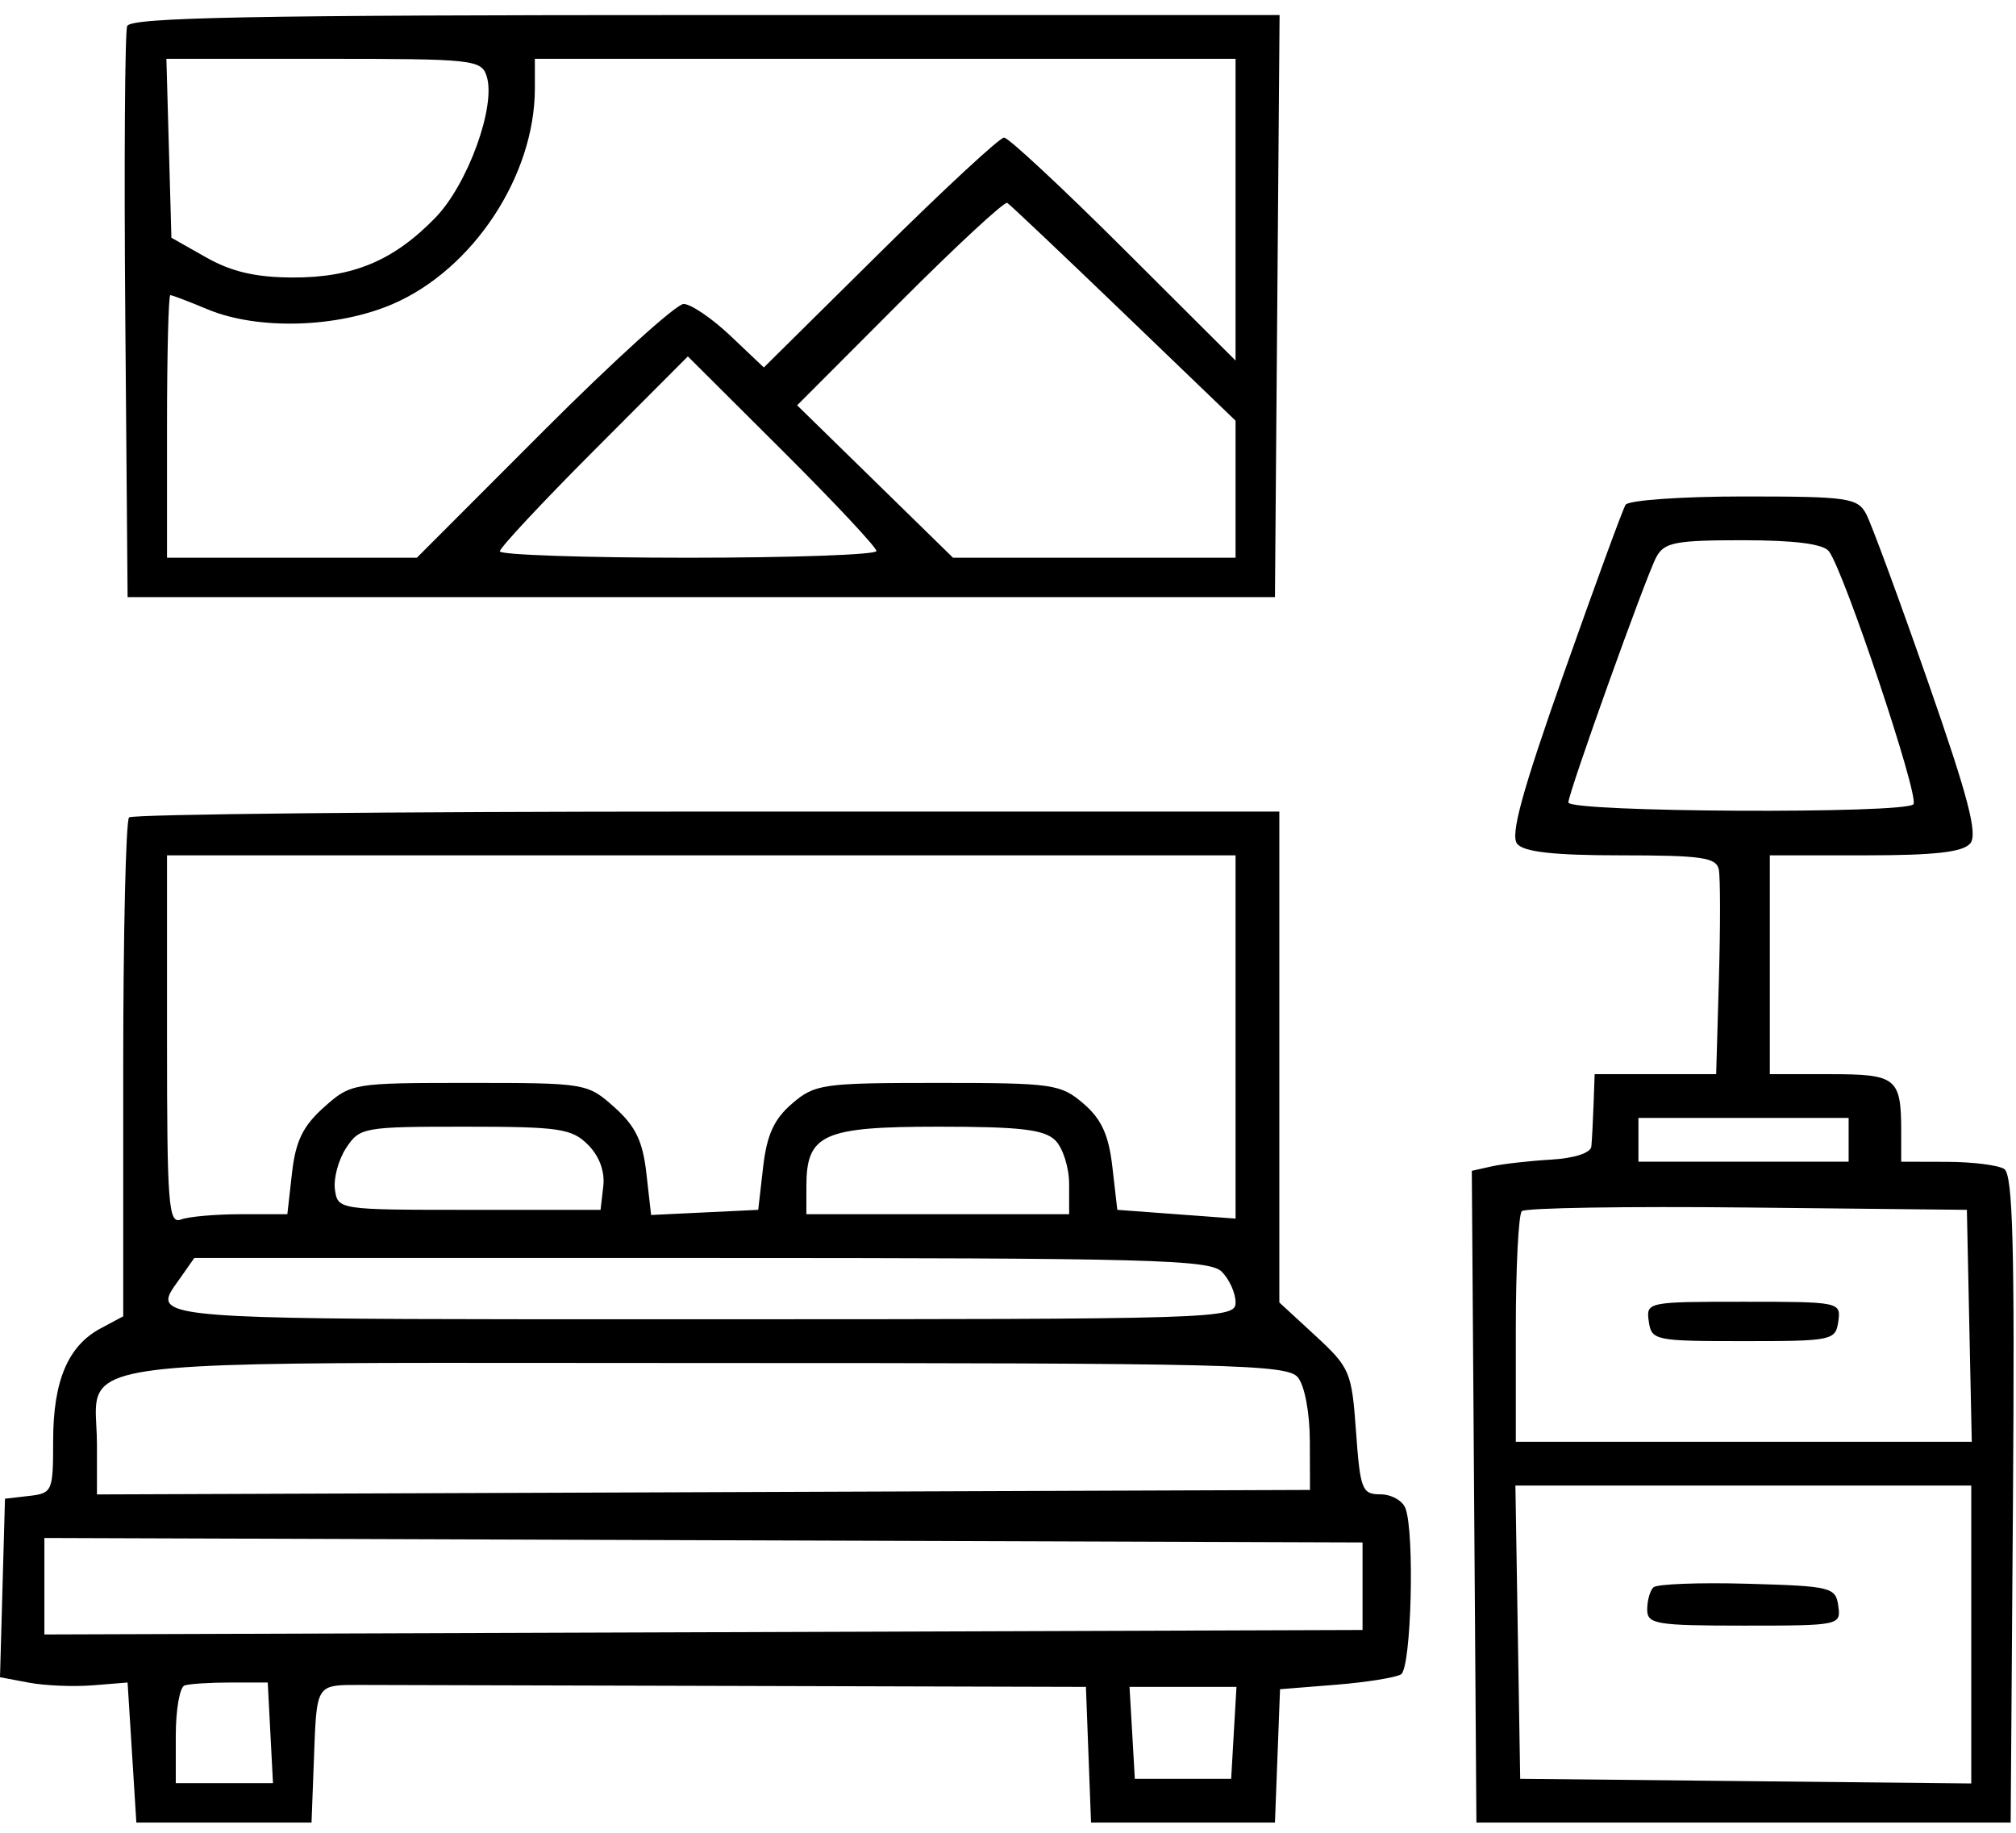
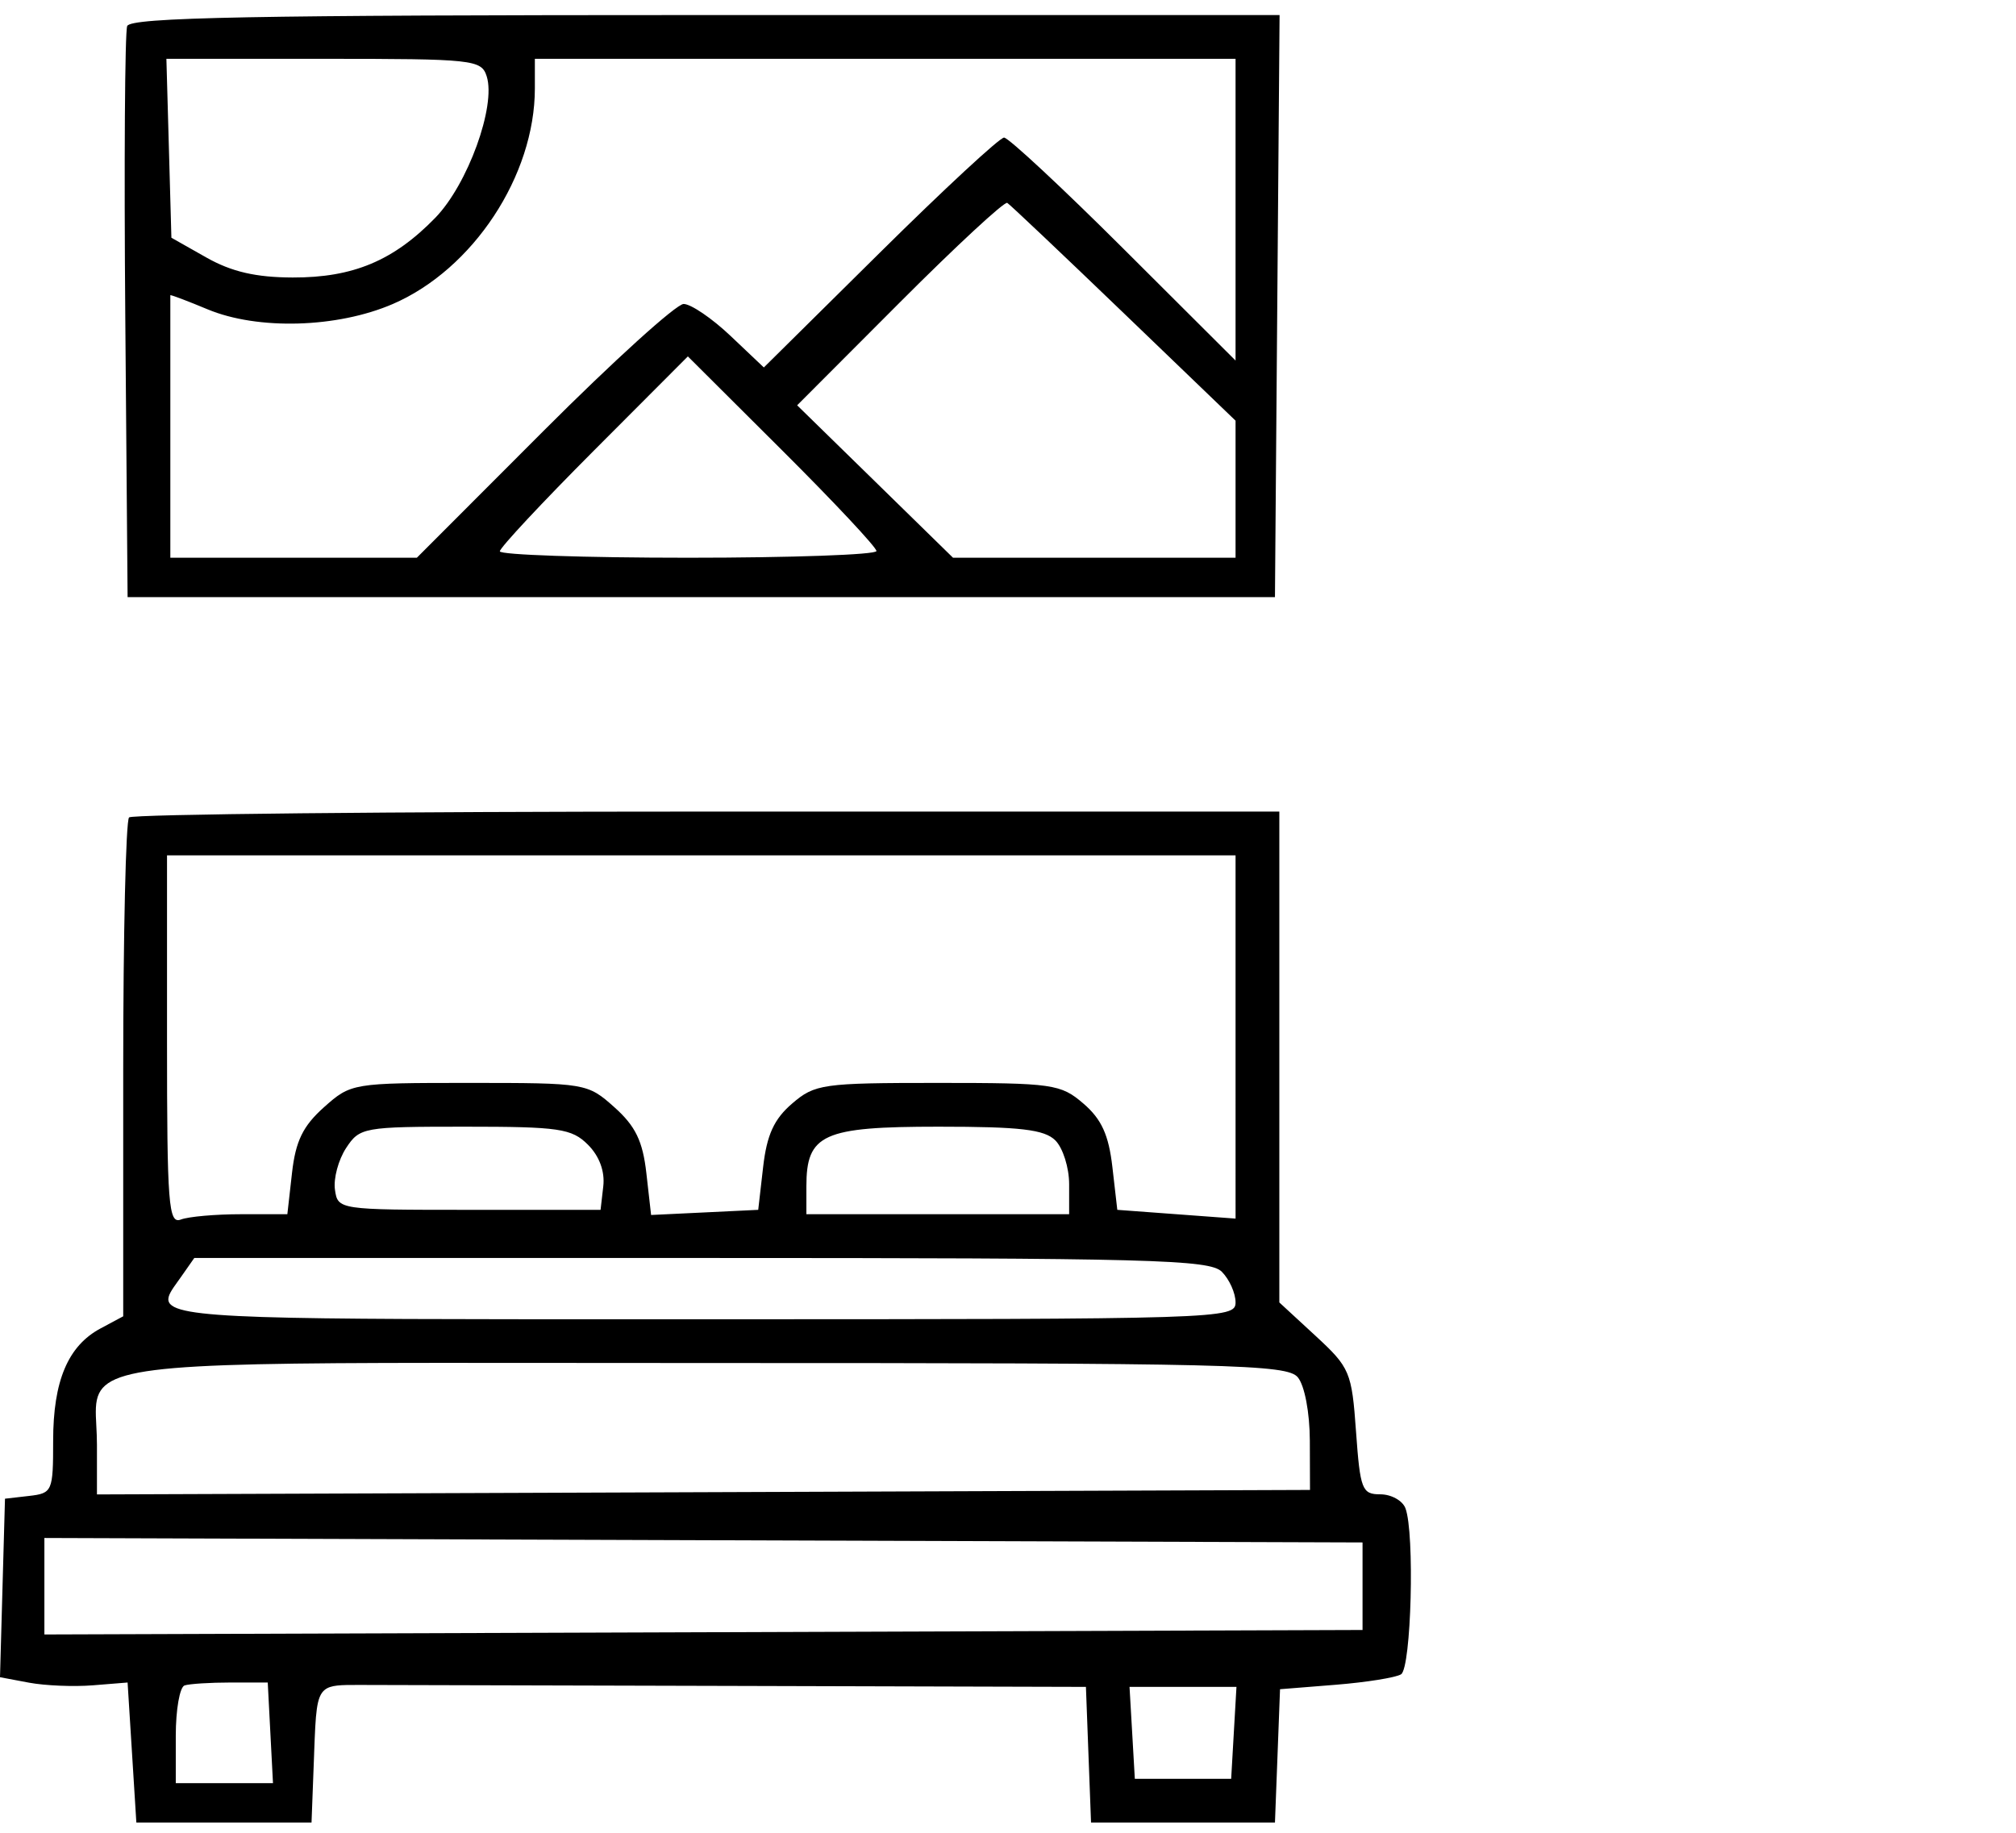
<svg xmlns="http://www.w3.org/2000/svg" width="110" height="100" viewBox="0 0 110 100" fill="none">
-   <path fill-rule="evenodd" clip-rule="evenodd" d="M6.836 17.302C6.766 8.898 6.814 1.752 6.94 1.422C7.123 0.947 13.762 0.821 38.495 0.821H69.818L69.692 16.7L69.566 32.58H38.264H6.962L6.836 17.302ZM26.557 4.167C27.072 5.789 25.52 10.062 23.756 11.878C21.476 14.224 19.267 15.15 15.97 15.141C13.959 15.135 12.639 14.829 11.263 14.052L9.352 12.971L9.216 8.09L9.079 3.209H17.666C25.841 3.209 26.267 3.254 26.557 4.167ZM67.416 19.672V11.44V3.209H48.3H29.184V4.825C29.184 9.582 25.819 14.69 21.437 16.585C18.404 17.896 14.066 18.021 11.324 16.876C10.306 16.451 9.393 16.103 9.294 16.103C9.194 16.103 9.113 19.327 9.113 23.267V30.431H15.929H22.745L29.662 23.506C33.467 19.697 36.905 16.583 37.302 16.585C37.7 16.587 38.847 17.368 39.852 18.319L41.678 20.049L48.016 13.778C51.501 10.329 54.547 7.507 54.785 7.507C55.022 7.507 57.961 10.244 61.316 13.589L67.416 19.672ZM47.822 30.065C47.822 30.266 43.199 30.431 37.547 30.431C31.896 30.431 27.273 30.273 27.273 30.081C27.273 29.888 29.581 27.416 32.402 24.588L37.532 19.446L42.677 24.573C45.507 27.392 47.822 29.863 47.822 30.065ZM67.416 22.953L61.325 17.096C57.975 13.874 55.111 11.163 54.96 11.07C54.809 10.977 52.168 13.424 49.091 16.507L43.495 22.114L47.748 26.272L52 30.431H59.708H67.416V26.692V22.953Z" fill="black" />
+   <path fill-rule="evenodd" clip-rule="evenodd" d="M6.836 17.302C6.766 8.898 6.814 1.752 6.94 1.422C7.123 0.947 13.762 0.821 38.495 0.821H69.818L69.692 16.7L69.566 32.58H38.264H6.962L6.836 17.302ZM26.557 4.167C27.072 5.789 25.52 10.062 23.756 11.878C21.476 14.224 19.267 15.15 15.97 15.141C13.959 15.135 12.639 14.829 11.263 14.052L9.352 12.971L9.216 8.09L9.079 3.209H17.666C25.841 3.209 26.267 3.254 26.557 4.167ZM67.416 19.672V11.44V3.209H48.3H29.184V4.825C29.184 9.582 25.819 14.69 21.437 16.585C18.404 17.896 14.066 18.021 11.324 16.876C10.306 16.451 9.393 16.103 9.294 16.103V30.431H15.929H22.745L29.662 23.506C33.467 19.697 36.905 16.583 37.302 16.585C37.7 16.587 38.847 17.368 39.852 18.319L41.678 20.049L48.016 13.778C51.501 10.329 54.547 7.507 54.785 7.507C55.022 7.507 57.961 10.244 61.316 13.589L67.416 19.672ZM47.822 30.065C47.822 30.266 43.199 30.431 37.547 30.431C31.896 30.431 27.273 30.273 27.273 30.081C27.273 29.888 29.581 27.416 32.402 24.588L37.532 19.446L42.677 24.573C45.507 27.392 47.822 29.863 47.822 30.065ZM67.416 22.953L61.325 17.096C57.975 13.874 55.111 11.163 54.96 11.07C54.809 10.977 52.168 13.424 49.091 16.507L43.495 22.114L47.748 26.272L52 30.431H59.708H67.416V26.692V22.953Z" fill="black" />
  <path fill-rule="evenodd" clip-rule="evenodd" d="M6.723 58.369C6.723 50.971 6.867 44.774 7.042 44.6C7.217 44.424 21.41 44.281 38.583 44.281H69.805V57.672V71.064L71.776 72.882C73.659 74.62 73.757 74.851 73.99 78.117C74.216 81.272 74.317 81.533 75.314 81.533C75.908 81.533 76.524 81.873 76.684 82.288C77.199 83.63 77.005 91.008 76.446 91.354C76.156 91.533 74.551 91.79 72.881 91.924L69.843 92.167L69.705 95.805L69.566 99.442H64.549H59.531L59.391 95.741L59.252 92.04L39.917 91.987C29.283 91.957 20.152 91.934 19.627 91.934L19.548 91.934C18.599 91.933 18.047 91.933 17.716 92.204C17.257 92.579 17.223 93.475 17.142 95.614L17.138 95.741L16.998 99.442H12.219H7.44L7.201 95.621L6.962 91.801L5.066 91.954C4.023 92.038 2.457 91.973 1.585 91.81L0 91.512L0.136 86.642L0.272 81.772L1.586 81.621C2.856 81.475 2.9 81.374 2.9 78.612C2.9 75.347 3.708 73.432 5.488 72.481L6.723 71.82V58.369ZM67.416 56.579L67.417 66.489L64.191 66.25L60.964 66.011L60.696 63.676C60.495 61.922 60.102 61.06 59.116 60.214C57.874 59.146 57.454 59.086 51.167 59.086C44.881 59.086 44.461 59.146 43.219 60.214C42.233 61.06 41.84 61.922 41.639 63.676L41.371 66.011L38.448 66.152L35.526 66.292L35.269 64.018C35.071 62.259 34.676 61.443 33.525 60.415C32.053 59.101 31.965 59.086 25.6 59.086C19.236 59.086 19.147 59.101 17.675 60.415C16.528 61.439 16.129 62.26 15.933 63.997L15.679 66.25H13.152C11.762 66.25 10.285 66.38 9.869 66.54C9.194 66.799 9.113 65.745 9.113 56.749V46.669H38.264H67.416L67.416 56.579ZM32.917 64.727C33.011 63.915 32.704 63.081 32.081 62.458C31.196 61.574 30.515 61.474 25.372 61.474C19.831 61.474 19.624 61.511 18.884 62.64C18.463 63.282 18.189 64.303 18.276 64.909C18.431 66.004 18.477 66.011 25.6 66.011H32.769L32.917 64.727ZM57.585 62.224C57.998 62.638 58.336 63.712 58.336 64.612V66.25H51.167H43.999V64.736C43.999 61.879 44.893 61.474 51.208 61.474C55.685 61.474 56.987 61.627 57.585 62.224ZM67.416 71.06C67.416 70.553 67.078 69.801 66.665 69.388C65.999 68.723 62.763 68.638 38.257 68.638H10.601L9.857 69.7C9.8 69.781 9.744 69.859 9.689 69.935C9.377 70.37 9.132 70.712 9.195 70.981C9.431 71.984 13.934 71.983 35.17 71.981L38.264 71.981C66.737 71.981 67.416 71.96 67.416 71.06ZM70.813 75.148C71.184 75.595 71.464 77.069 71.469 78.61L71.478 81.294L38.384 81.417L5.29 81.539V78.828C5.29 78.45 5.271 78.103 5.255 77.786C5.216 77.056 5.186 76.48 5.406 76.026C6.227 74.341 10.518 74.345 30.76 74.364C33.122 74.367 35.702 74.369 38.519 74.369C67.195 74.369 70.227 74.442 70.813 75.148ZM74.345 88.935V86.547V84.159L38.384 84.037L2.422 83.915V86.547V89.18L38.384 89.058L74.345 88.935ZM14.752 94.547L14.895 97.293H12.243H9.591V94.706C9.591 93.283 9.807 92.048 10.071 91.96C10.335 91.873 11.465 91.801 12.58 91.801H14.609L14.752 94.547ZM67.177 97.054L67.321 94.547L67.466 92.04H64.549H61.631L61.776 94.547L61.92 97.054H64.549H67.177Z" fill="black" />
-   <path fill-rule="evenodd" clip-rule="evenodd" d="M85.339 36.707C87.031 31.917 88.541 27.793 88.696 27.543C88.851 27.293 91.752 27.088 95.145 27.088C100.817 27.088 101.353 27.164 101.823 28.04C102.103 28.564 103.619 32.676 105.19 37.178C107.391 43.479 107.923 45.513 107.506 46.016C107.108 46.495 105.579 46.669 101.766 46.669H96.567V52.639V58.609H99.861C103.489 58.609 103.736 58.809 103.736 61.752V63.385L106.245 63.392C107.625 63.396 109.025 63.571 109.357 63.782C109.829 64.081 109.933 68.009 109.835 81.803L109.709 99.442H95.134H80.558L80.433 81.663L80.307 63.883L81.388 63.64C81.983 63.507 83.437 63.341 84.62 63.272C85.914 63.196 86.794 62.908 86.83 62.549C86.863 62.221 86.917 61.2 86.95 60.28L87.01 58.609H90.325H93.64L93.79 53.413C93.871 50.555 93.87 47.869 93.784 47.443C93.654 46.786 92.845 46.669 88.466 46.669C84.79 46.669 83.154 46.488 82.783 46.043C82.395 45.575 83.043 43.21 85.339 36.707ZM107.559 89.182V97.309L95.253 97.182L82.947 97.054L82.816 89.055L82.686 81.055H95.122H107.559V89.182ZM89.877 87.821C89.877 87.339 90.027 86.795 90.211 86.611C90.395 86.427 92.707 86.338 95.348 86.412C99.918 86.541 100.159 86.6 100.304 87.622C100.454 88.681 100.379 88.697 95.167 88.697C90.356 88.697 89.877 88.617 89.877 87.821ZM107.587 78.667L107.453 72.339L107.32 66.011L95.341 65.884C88.752 65.814 83.215 65.903 83.035 66.083C82.856 66.262 82.708 69.167 82.708 72.538V78.667H95.147H107.587ZM89.963 72.1C90.111 73.137 90.293 73.175 95.134 73.175C99.974 73.175 100.157 73.137 100.304 72.1C100.455 71.041 100.381 71.026 95.134 71.026C89.886 71.026 89.812 71.041 89.963 72.1ZM100.868 62.191V63.385H95.134H89.399V62.191V60.996H95.134H100.868V62.191ZM104.408 43.876C104.712 43.384 100.603 31.112 99.786 30.073C99.474 29.675 97.904 29.476 95.092 29.476C91.404 29.476 90.803 29.593 90.372 30.399C89.808 31.452 85.576 43.262 85.576 43.782C85.576 44.324 104.074 44.416 104.408 43.876Z" fill="black" />
</svg>